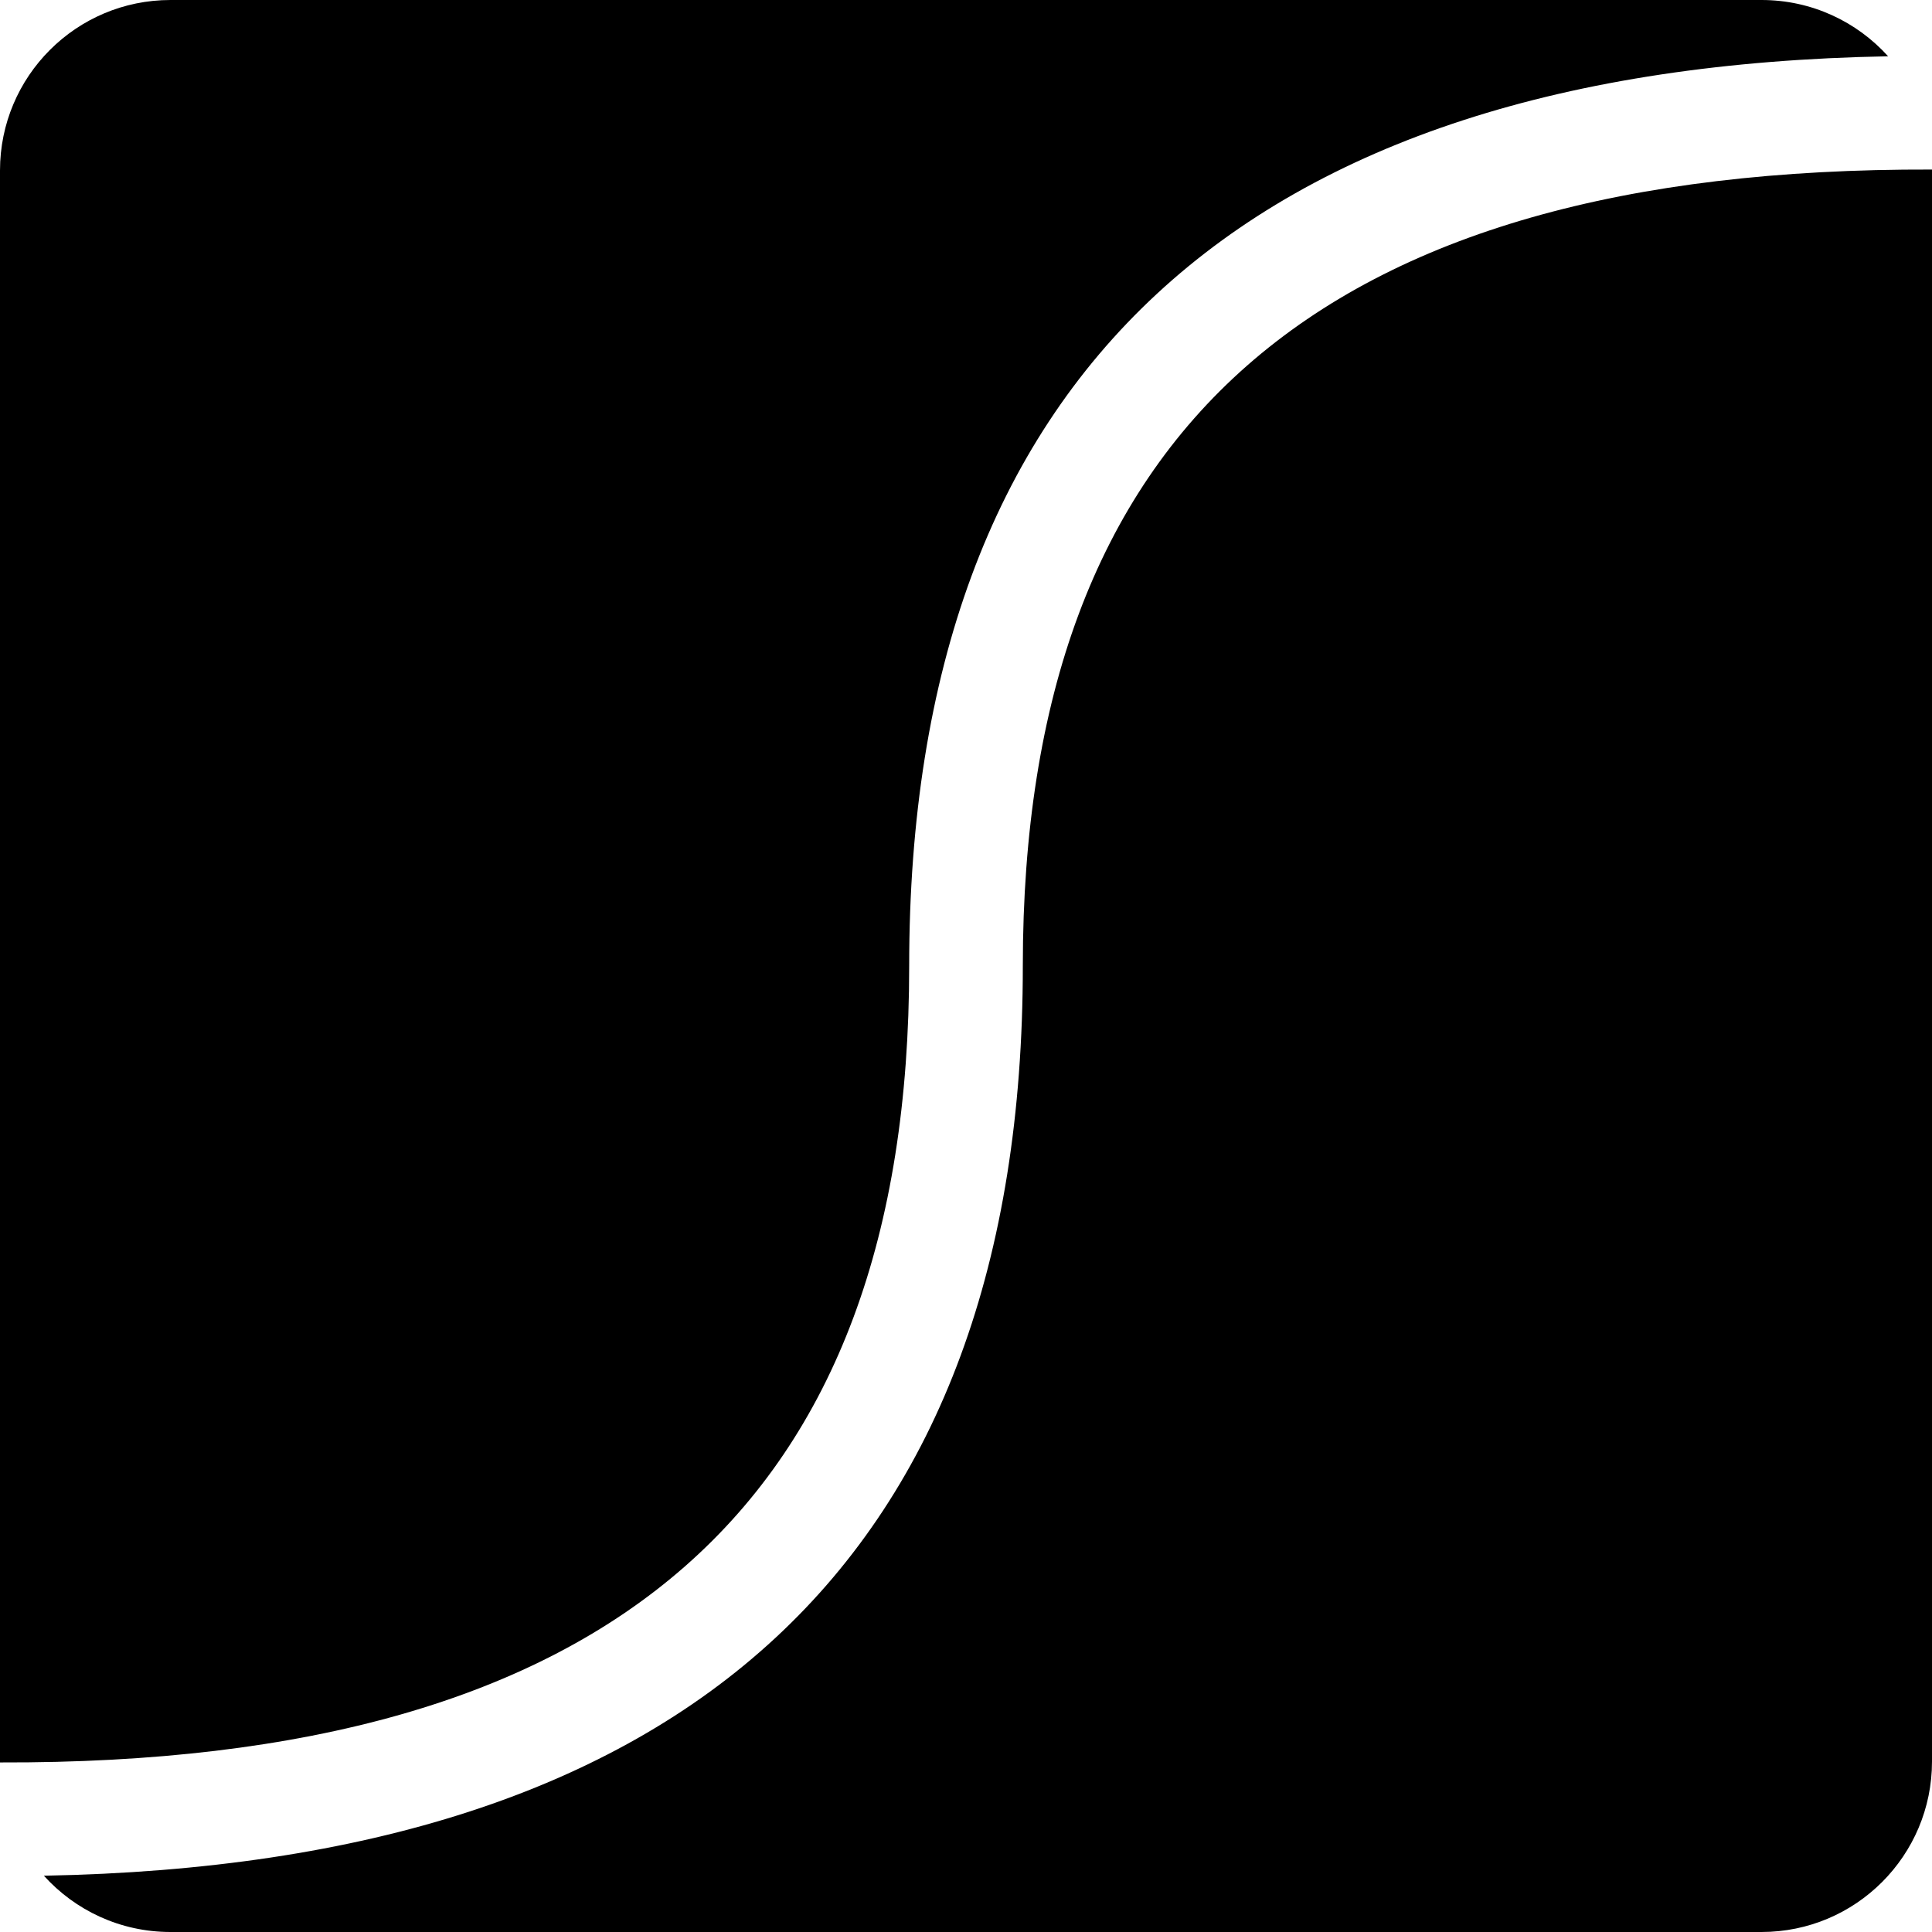
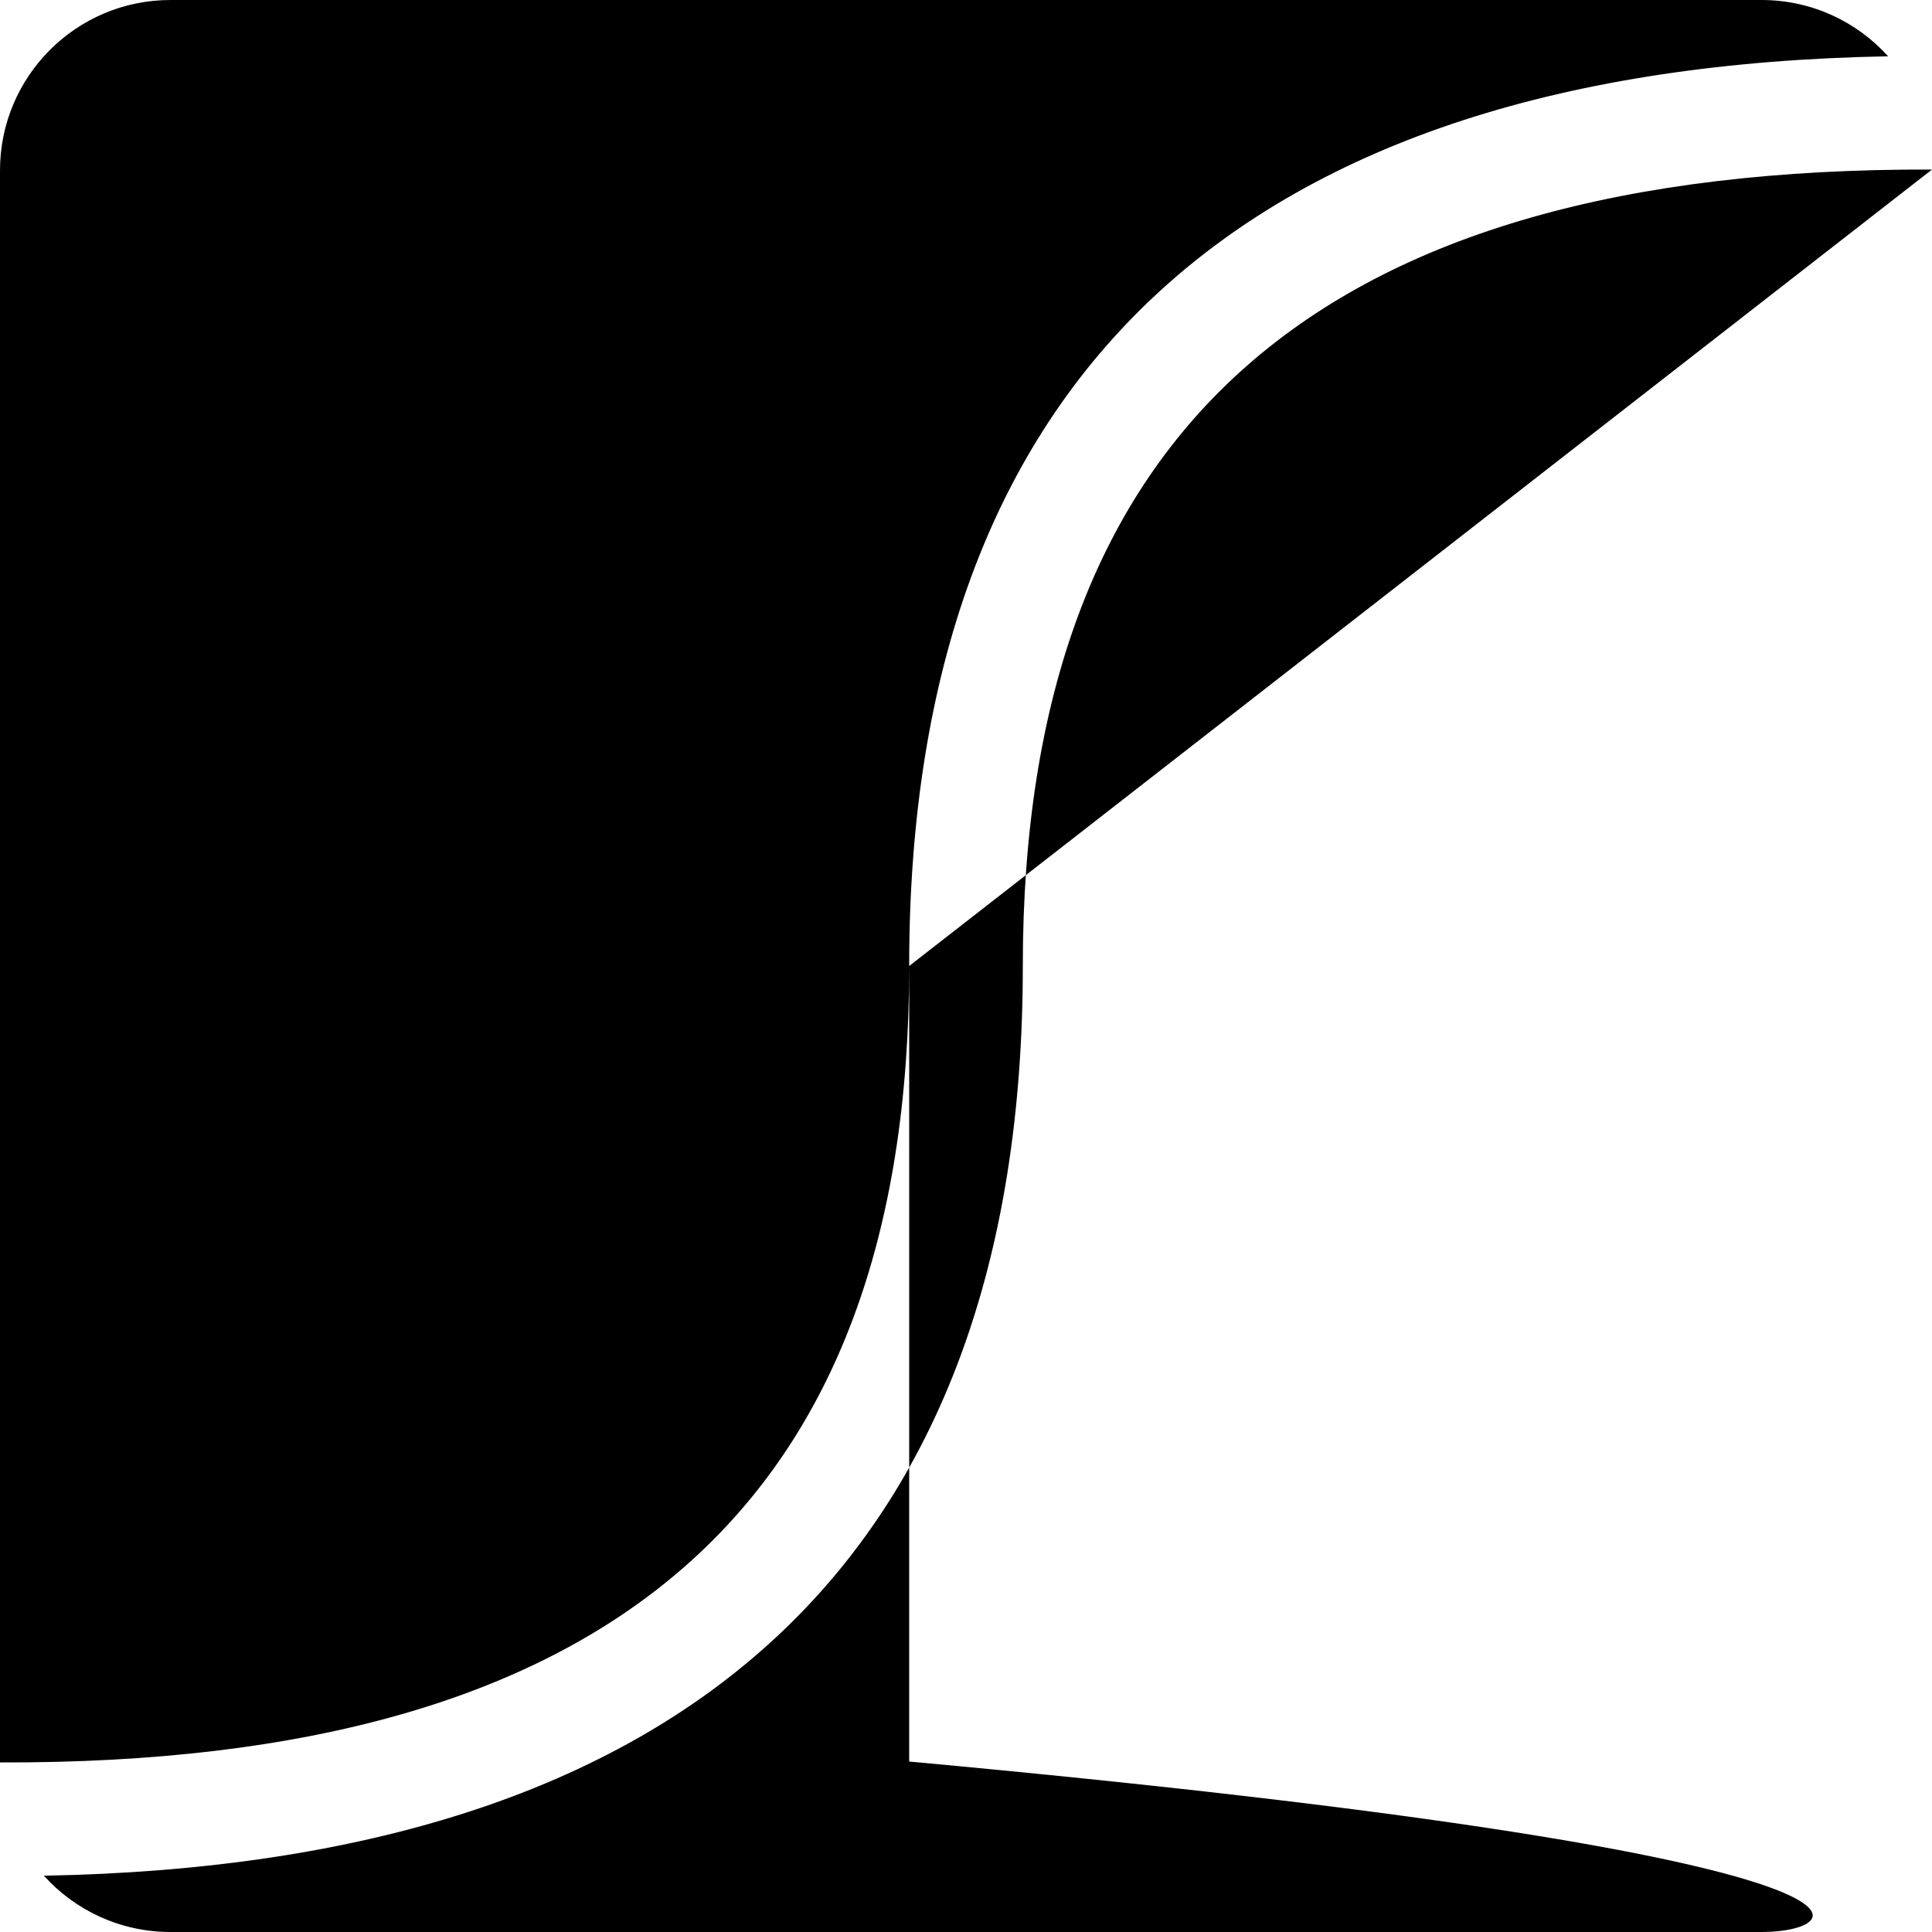
<svg xmlns="http://www.w3.org/2000/svg" width="103" height="103" viewBox="0 0 103 103" fill="none">
-   <path d="M48.471 51.5C48.471 80.138 32.741 94.068 0 93.96C0 93.949 0 65.658 0 9.088C0 4.069 4.069 0 9.088 0H93.912C96.59 0 98.997 1.158 100.66 3.001C66.268 3.625 48.471 20.001 48.471 51.5ZM103 9.039V93.912C103 98.931 98.931 103 93.912 103H9.088C6.41 103 4.003 101.842 2.339 99.999C36.732 99.375 54.529 82.999 54.529 51.5C54.529 22.862 70.259 8.932 103 9.039Z" fill="black" />
+   <path d="M48.471 51.5C48.471 80.138 32.741 94.068 0 93.96C0 93.949 0 65.658 0 9.088C0 4.069 4.069 0 9.088 0H93.912C96.59 0 98.997 1.158 100.66 3.001C66.268 3.625 48.471 20.001 48.471 51.5ZV93.912C103 98.931 98.931 103 93.912 103H9.088C6.41 103 4.003 101.842 2.339 99.999C36.732 99.375 54.529 82.999 54.529 51.5C54.529 22.862 70.259 8.932 103 9.039Z" fill="black" />
</svg>